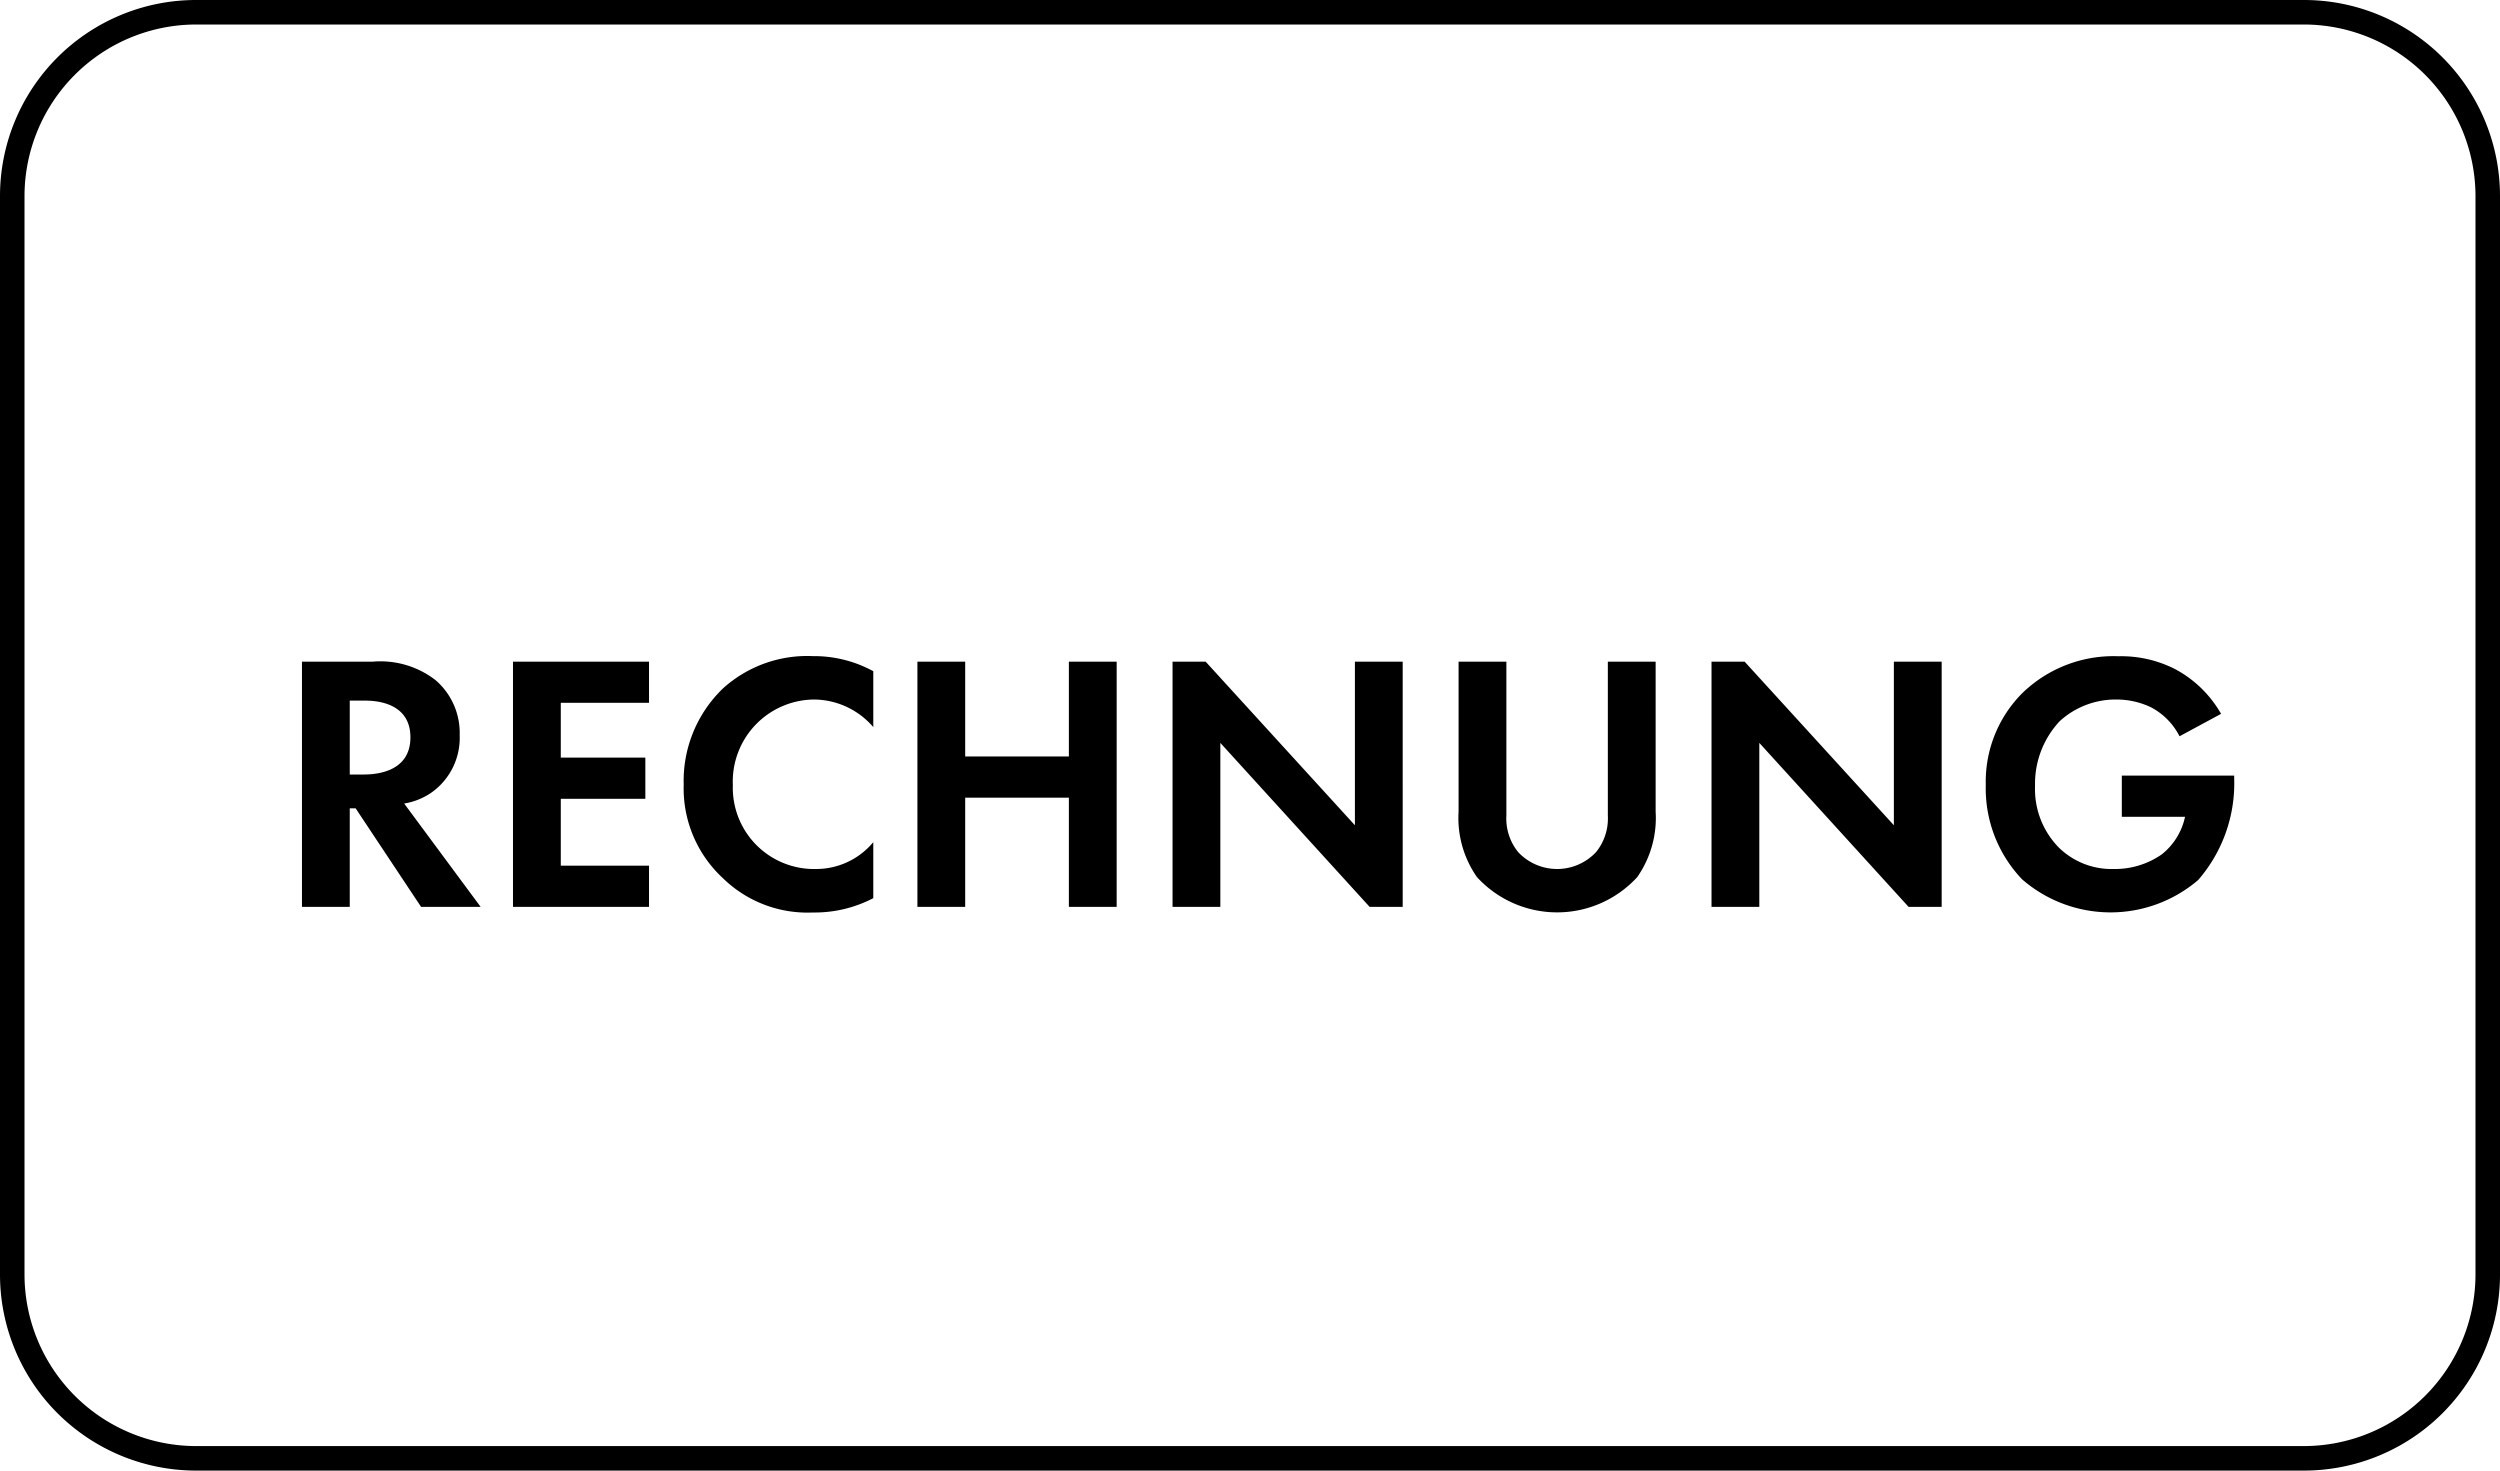
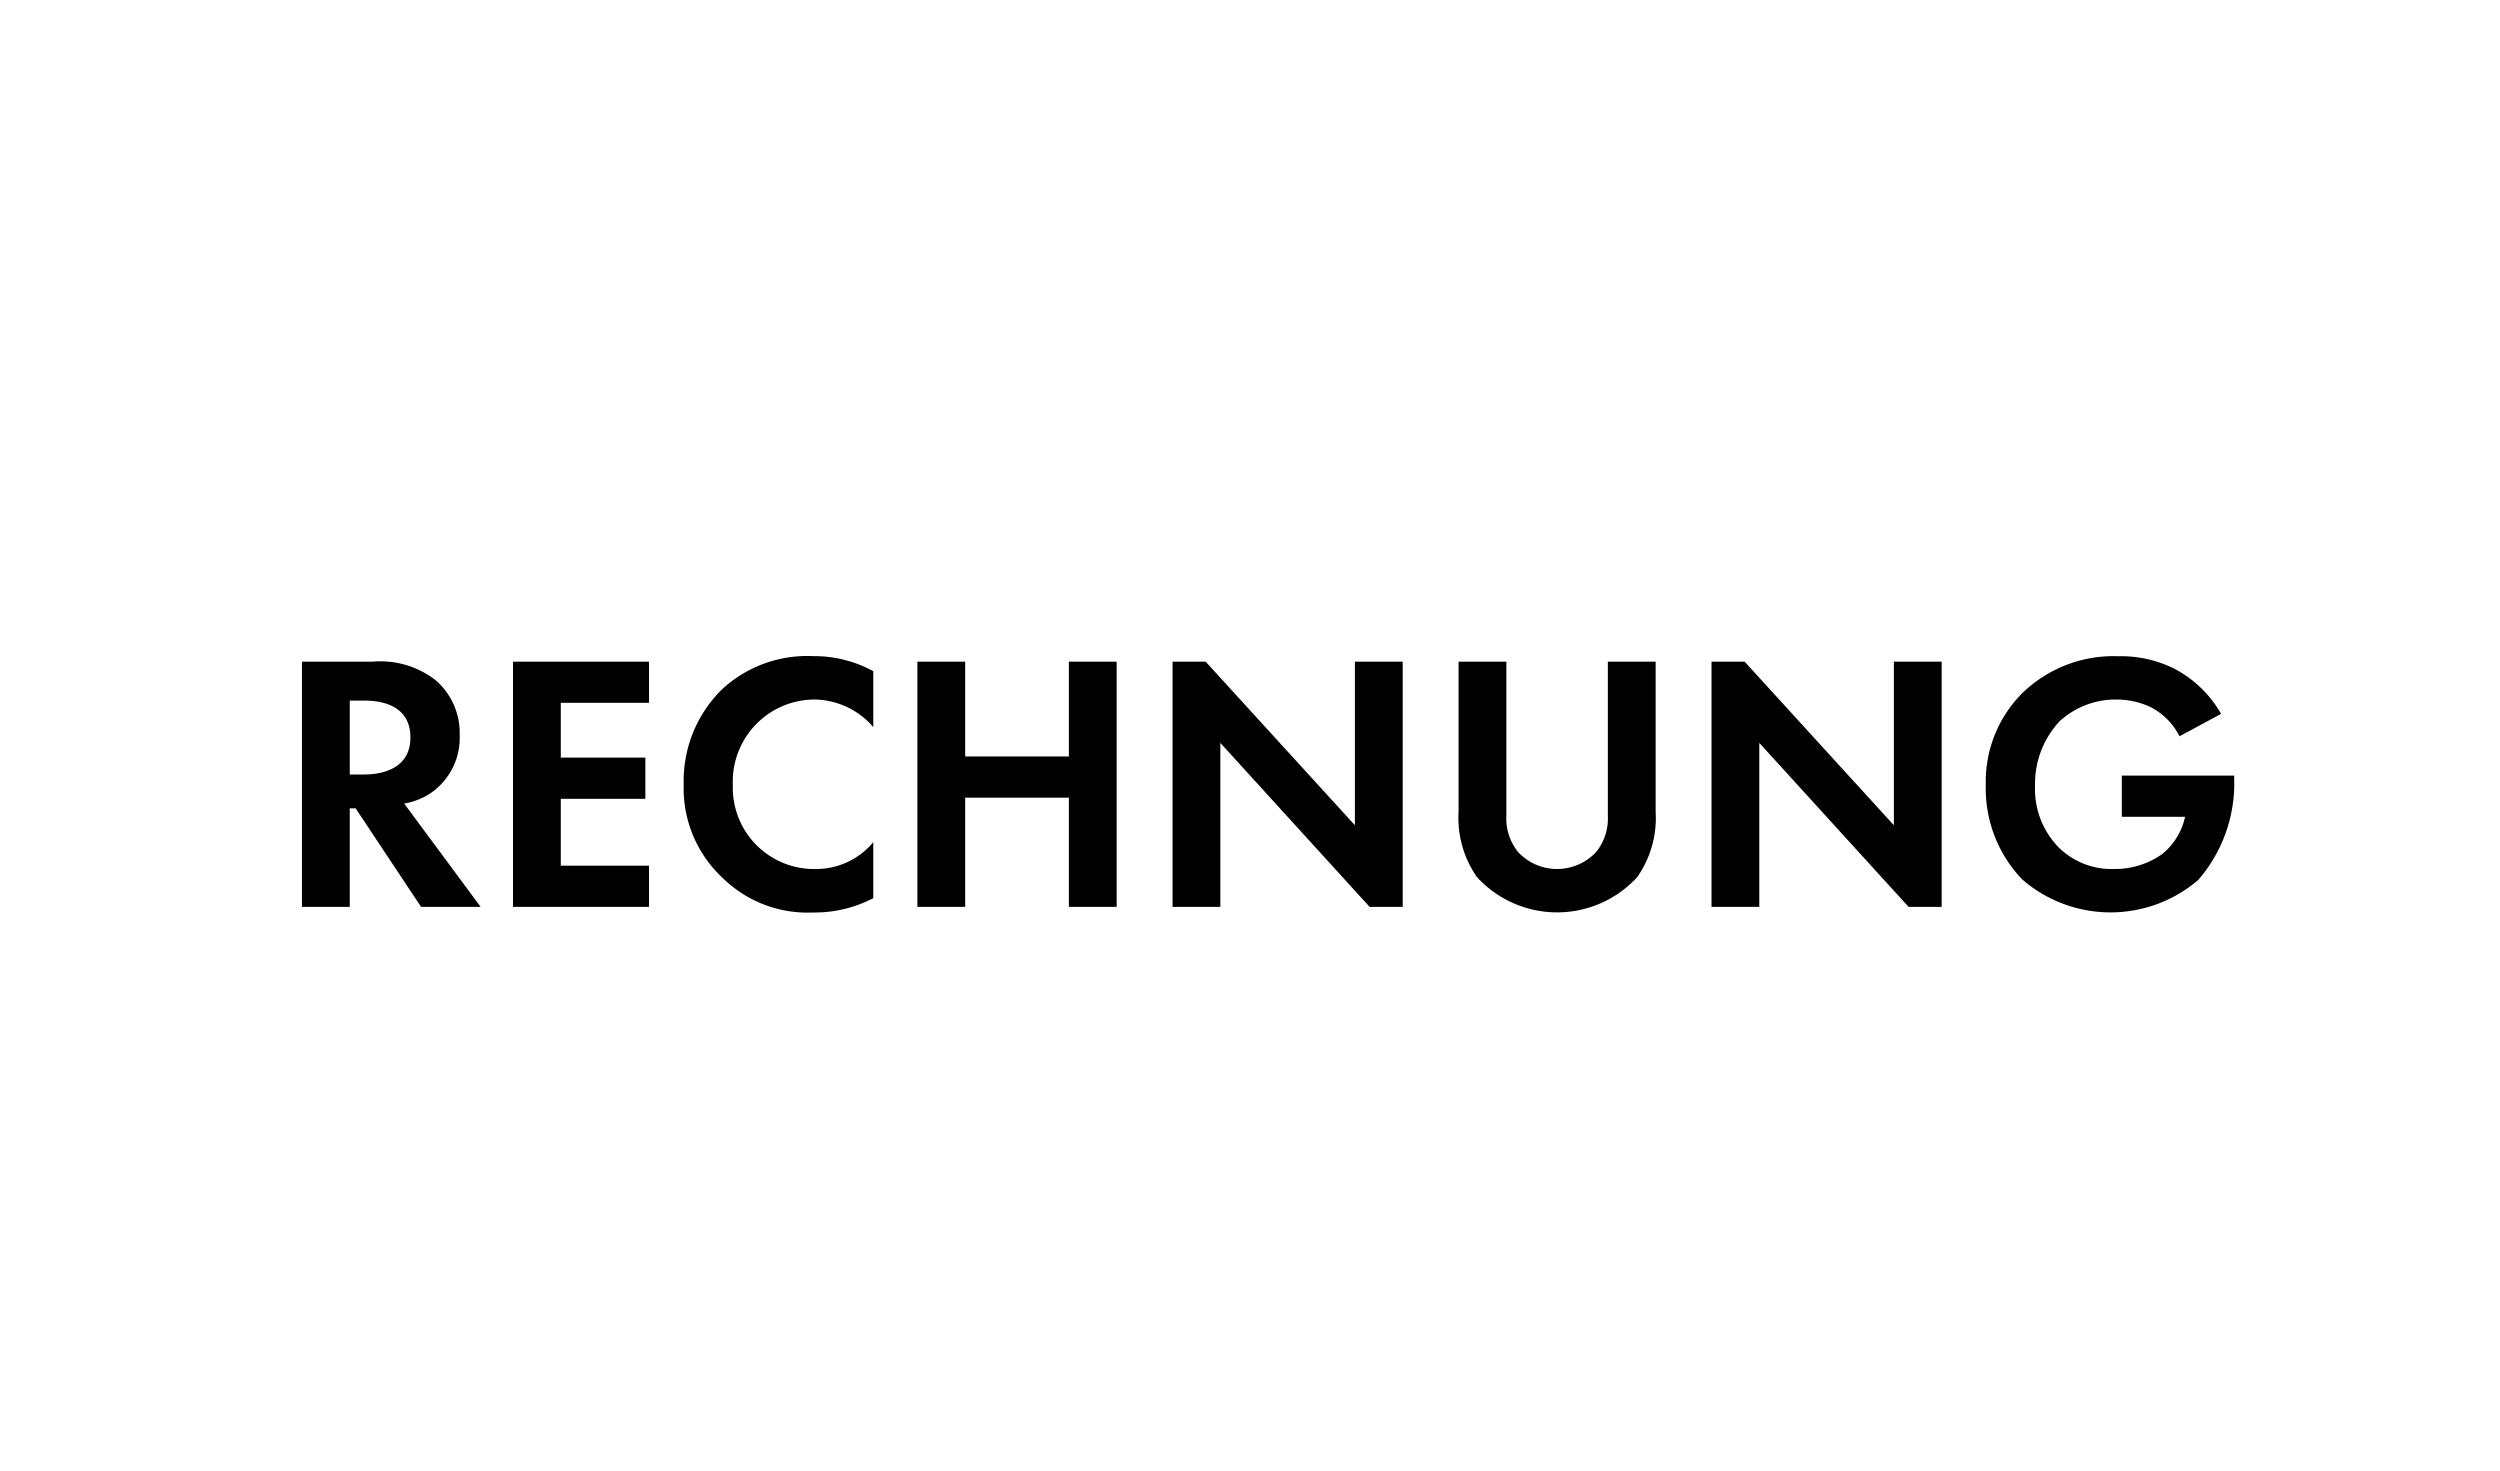
<svg xmlns="http://www.w3.org/2000/svg" id="rechnung_black" data-name="rechnung black" width="102" height="60" viewBox="0 0 102 60">
-   <path id="Rechteck_19" data-name="Rechteck 19" d="M8,1A7.008,7.008,0,0,0,1,8V52a7.008,7.008,0,0,0,7,7H94a7.008,7.008,0,0,0,7-7V8a7.008,7.008,0,0,0-7-7H8M8,0H94a8,8,0,0,1,8,8V52a8,8,0,0,1-8,8H8a8,8,0,0,1-8-8V8A8,8,0,0,1,8,0Z" />
  <path id="Pfad_141" data-name="Pfad 141" d="M11.32,4.995V15h1.95V10.98h.24L16.18,15h2.43l-3.12-4.215a2.773,2.773,0,0,0,1.095-.435,2.733,2.733,0,0,0,1.17-2.355,2.842,2.842,0,0,0-.99-2.25,3.679,3.679,0,0,0-2.55-.75Zm1.95,1.59h.585c.36,0,1.89.015,1.89,1.5S14.2,9.6,13.825,9.6H13.27Zm12.21-1.59H19.93V15h5.55V13.32h-3.6V10.59h3.45V8.91H21.88V6.675h3.6Zm9.15,7.365a3.03,3.03,0,0,1-2.34,1.095,3.314,3.314,0,0,1-3.39-3.42A3.347,3.347,0,0,1,32.215,6.54,3.218,3.218,0,0,1,34.63,7.665V5.385a5.029,5.029,0,0,0-2.46-.615,5.121,5.121,0,0,0-3.675,1.32,5.231,5.231,0,0,0-1.6,3.915,4.986,4.986,0,0,0,1.6,3.825,4.933,4.933,0,0,0,3.66,1.4,5.181,5.181,0,0,0,2.475-.585Zm3.75-7.365H36.43V15h1.95V10.545h4.23V15h1.95V4.995H42.61v3.87H38.38ZM48.79,15V8.31L54.88,15h1.35V4.995H54.28V11.67L48.19,4.995H46.84V15ZM58.51,4.995v6.12a4.211,4.211,0,0,0,.75,2.67,4.433,4.433,0,0,0,6.54,0,4.211,4.211,0,0,0,.75-2.67V4.995H64.6V11.28a2.176,2.176,0,0,1-.48,1.485,2.177,2.177,0,0,1-3.18,0,2.176,2.176,0,0,1-.48-1.485V4.995ZM70.78,15V8.31L76.87,15h1.35V4.995H76.27V11.67L70.18,4.995H68.83V15Zm14.79-3.675h2.58a2.668,2.668,0,0,1-.945,1.53,3.335,3.335,0,0,1-1.965.6,3.078,3.078,0,0,1-2.22-.855,3.4,3.4,0,0,1-.99-2.535,3.729,3.729,0,0,1,1.005-2.64,3.382,3.382,0,0,1,2.31-.885,3.28,3.28,0,0,1,1.41.315,2.728,2.728,0,0,1,1.17,1.185l1.695-.915A4.71,4.71,0,0,0,87.745,5.3a4.845,4.845,0,0,0-2.31-.525A5.338,5.338,0,0,0,81.49,6.3a5.11,5.11,0,0,0-1.47,3.72A5.366,5.366,0,0,0,81.5,13.875a5.5,5.5,0,0,0,7.185.03,6.013,6.013,0,0,0,1.47-4.14v-.12H85.57Z" transform="translate(1 22)" />
</svg>